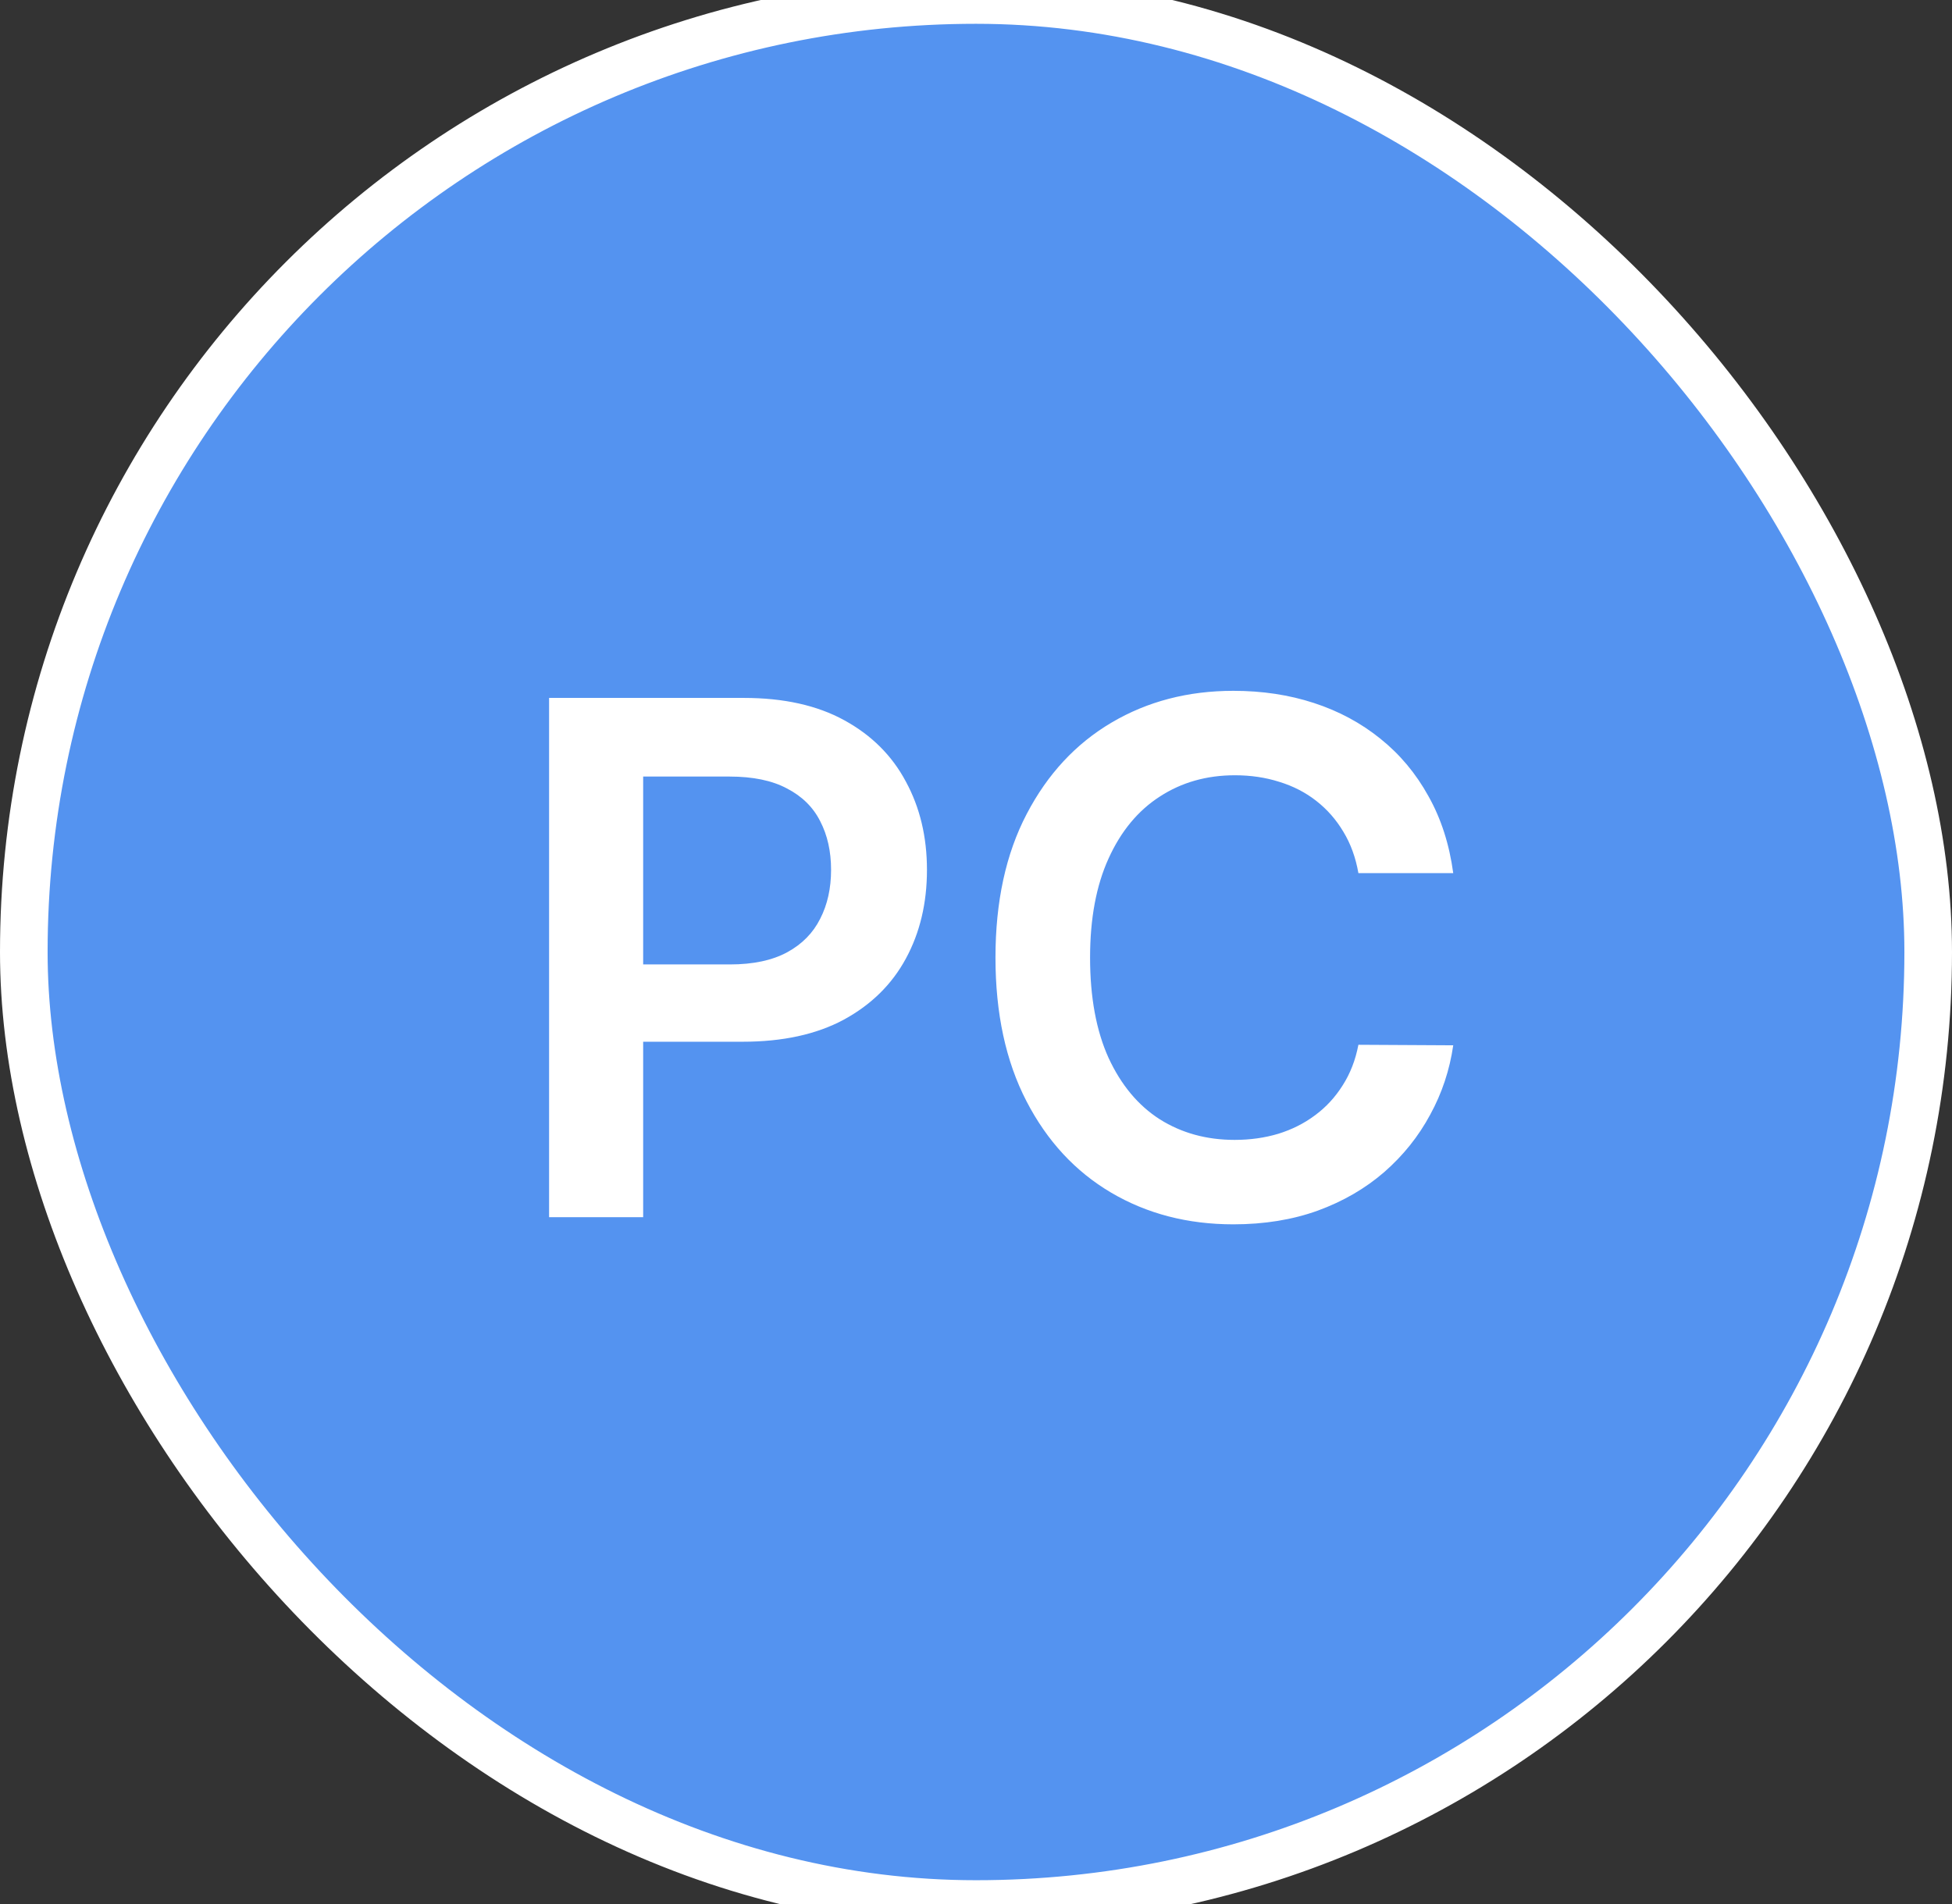
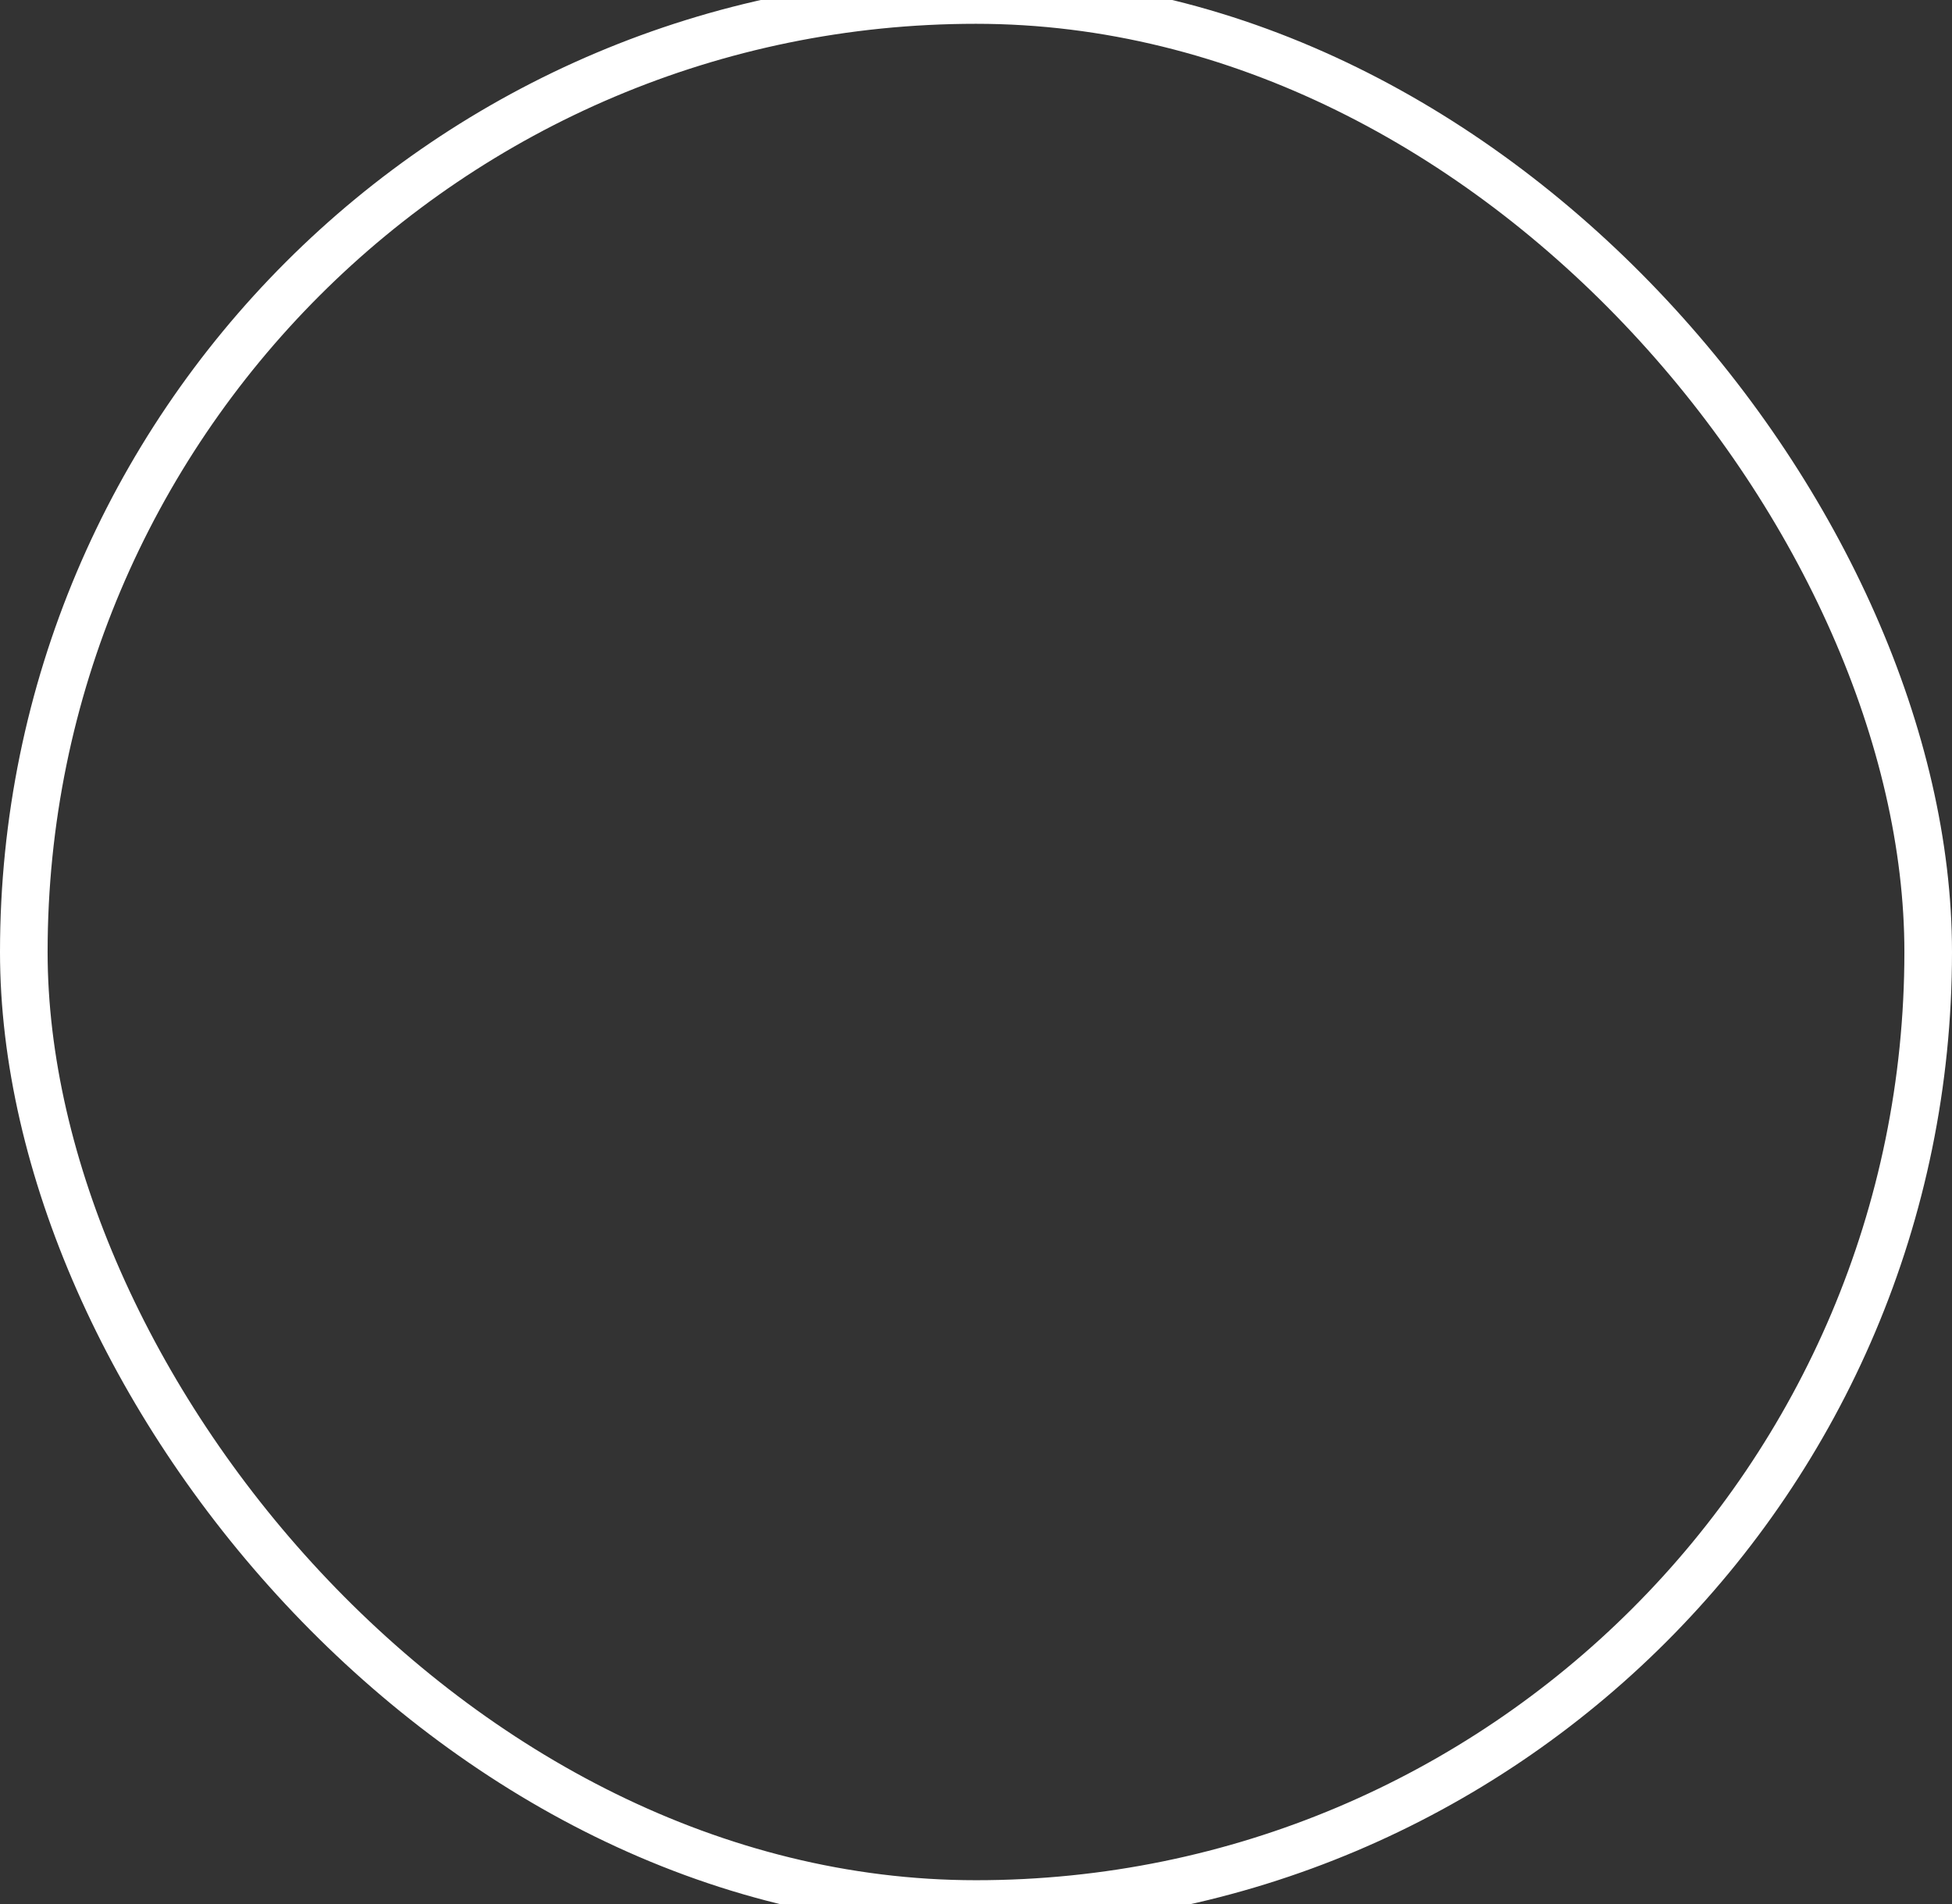
<svg xmlns="http://www.w3.org/2000/svg" width="41" height="40" viewBox="0 0 41 40" fill="none">
  <rect x="0" y="0" width="41" height="40" fill="#333333" stroke="none" />
-   <rect x="0.5" width="40" height="40" rx="20" fill="#5493F0" />
  <rect x="0.5" width="40" height="40" rx="20" stroke="white" />
-   <path d="M11.533 25.571V14.662H15.624C16.462 14.662 17.165 14.819 17.733 15.131C18.305 15.444 18.736 15.873 19.027 16.42C19.322 16.963 19.47 17.581 19.47 18.274C19.47 18.973 19.322 19.595 19.027 20.138C18.733 20.681 18.298 21.109 17.722 21.422C17.147 21.731 16.439 21.885 15.597 21.885H12.886V20.261H15.331C15.821 20.261 16.222 20.175 16.535 20.005C16.847 19.835 17.078 19.6 17.227 19.302C17.38 19.004 17.456 18.661 17.456 18.274C17.456 17.887 17.38 17.546 17.227 17.251C17.078 16.956 16.845 16.727 16.529 16.564C16.217 16.397 15.814 16.314 15.32 16.314H13.509V25.571H11.533ZM30.524 18.343H28.532C28.475 18.016 28.37 17.727 28.217 17.475C28.065 17.219 27.875 17.003 27.647 16.825C27.42 16.647 27.161 16.514 26.87 16.425C26.582 16.333 26.271 16.287 25.938 16.287C25.344 16.287 24.819 16.436 24.361 16.734C23.903 17.029 23.544 17.462 23.285 18.034C23.026 18.602 22.896 19.297 22.896 20.117C22.896 20.951 23.026 21.654 23.285 22.226C23.548 22.794 23.906 23.224 24.361 23.515C24.819 23.803 25.343 23.947 25.932 23.947C26.259 23.947 26.564 23.904 26.848 23.819C27.136 23.73 27.393 23.601 27.621 23.43C27.852 23.26 28.045 23.05 28.201 22.802C28.361 22.553 28.471 22.269 28.532 21.949L30.524 21.96C30.449 22.478 30.288 22.965 30.039 23.419C29.794 23.874 29.473 24.275 29.075 24.623C28.677 24.968 28.212 25.238 27.679 25.433C27.147 25.625 26.555 25.721 25.905 25.721C24.947 25.721 24.091 25.499 23.338 25.055C22.585 24.611 21.992 23.97 21.559 23.132C21.126 22.294 20.909 21.289 20.909 20.117C20.909 18.942 21.128 17.936 21.564 17.102C22.001 16.264 22.596 15.623 23.349 15.179C24.102 14.735 24.954 14.513 25.905 14.513C26.513 14.513 27.077 14.598 27.599 14.769C28.121 14.939 28.587 15.19 28.995 15.52C29.403 15.847 29.739 16.248 30.002 16.724C30.268 17.196 30.442 17.736 30.524 18.343Z" fill="white" />
</svg>